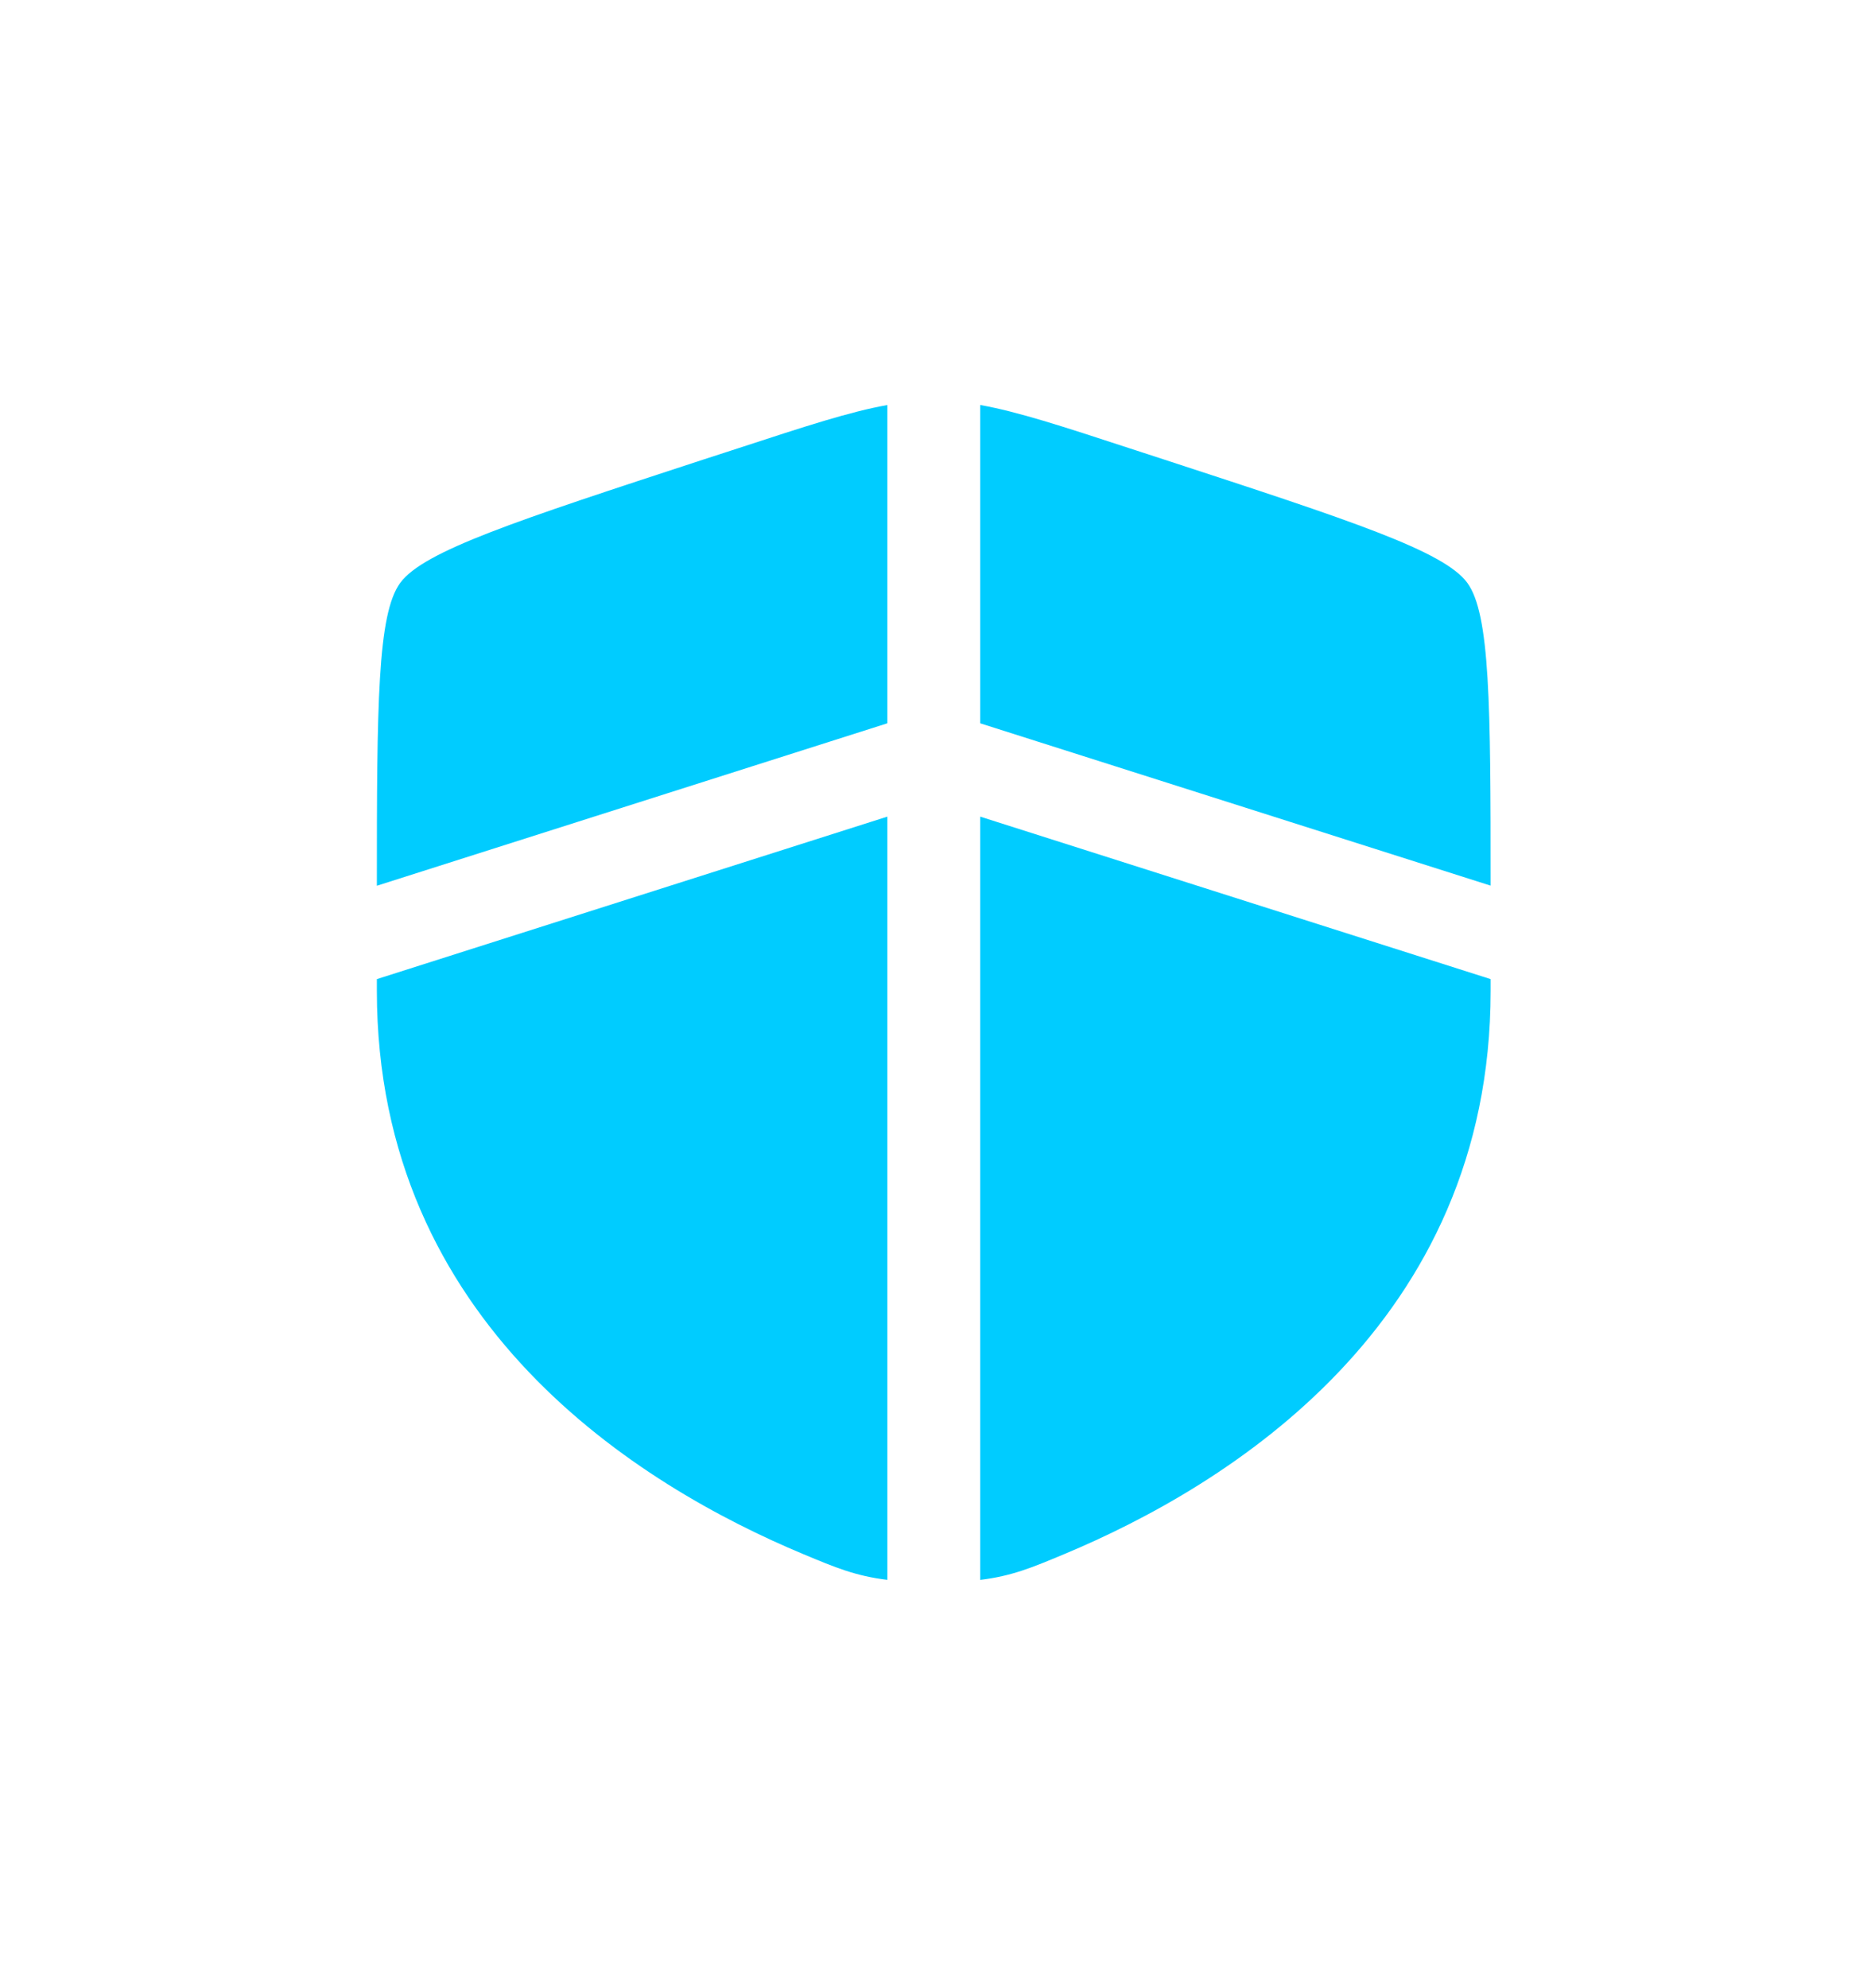
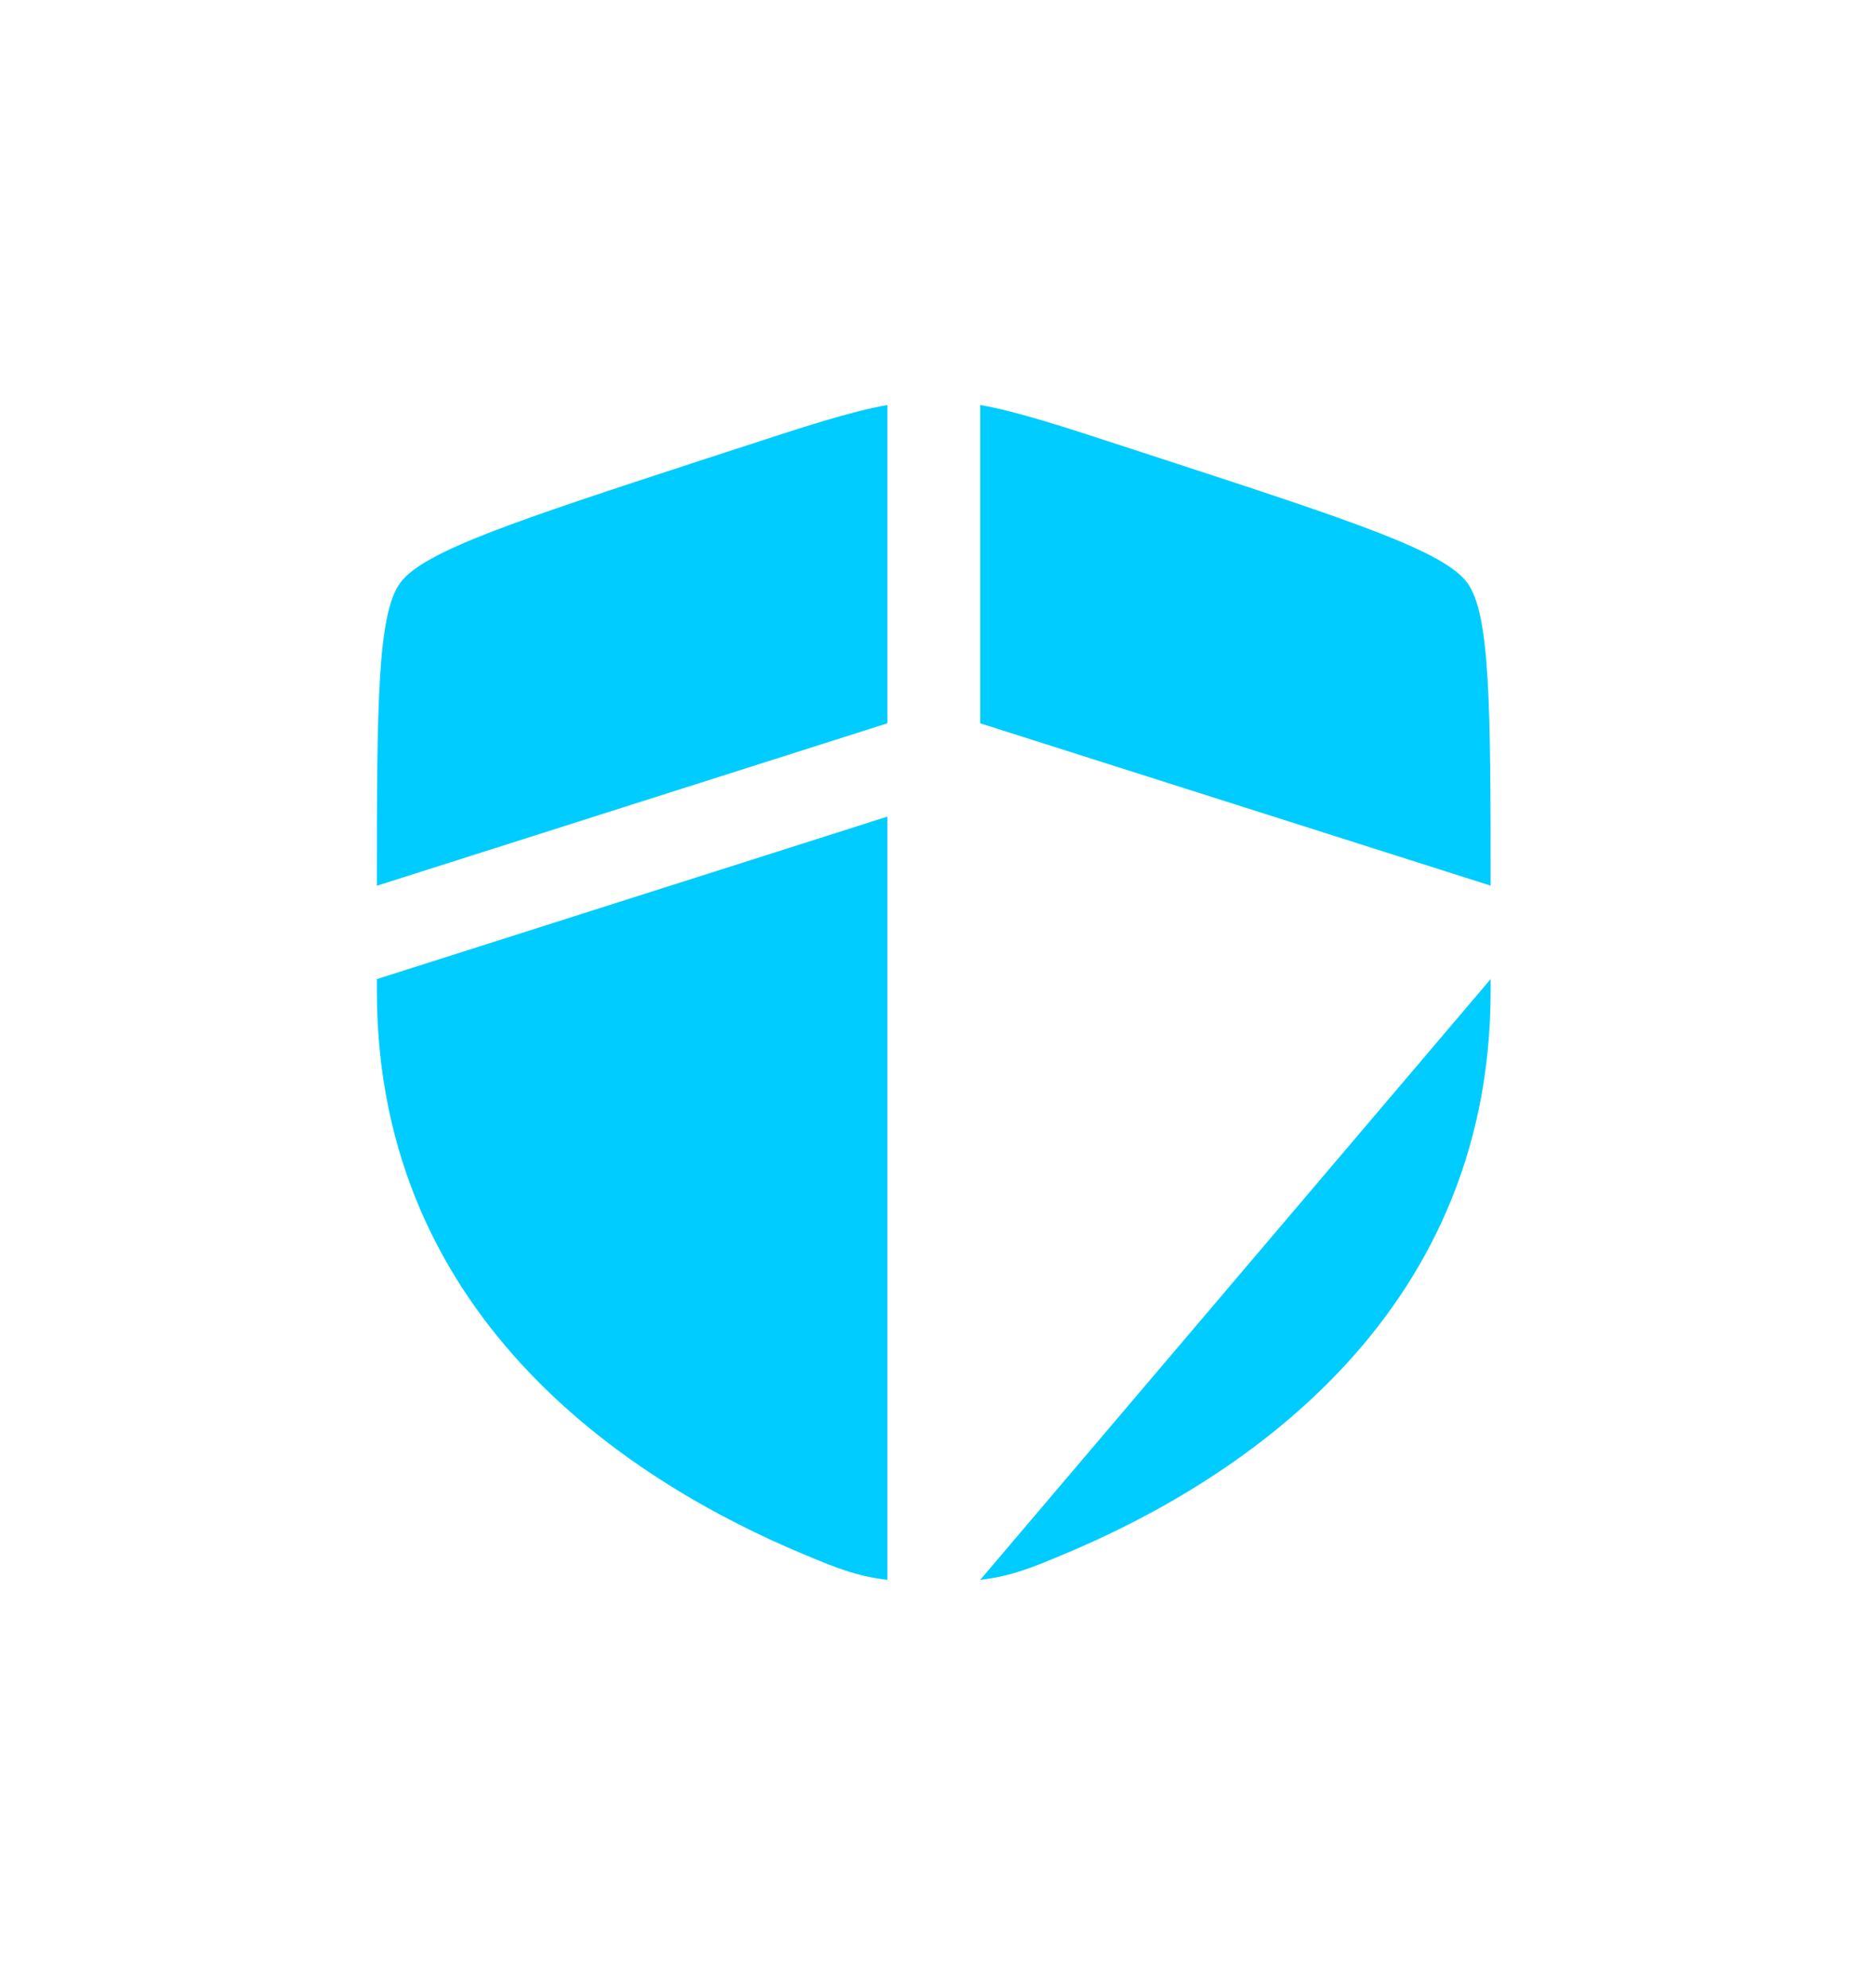
<svg xmlns="http://www.w3.org/2000/svg" width="50" height="53" viewBox="0 0 50 53" fill="none">
  <g filter="url(#filter0_d_1_644)">
-     <path d="M23.663 8.798C22.663 8.976 21.488 9.361 19.683 9.951L18.737 10.258C13.776 11.881 11.296 12.69 10.674 13.538C10.063 14.366 10.05 16.795 10.05 21.614L23.663 17.283V8.798ZM23.663 19.771L10.05 24.103V24.419C10.05 33.299 17.044 37.608 21.433 39.438C22.275 39.79 22.819 40.017 23.663 40.119V19.771ZM26.138 40.12V19.771L39.75 24.103V24.419C39.75 33.299 32.756 37.608 28.367 39.438C27.525 39.79 26.981 40.018 26.138 40.12ZM26.138 17.283V8.797C27.137 8.975 28.312 9.359 30.117 9.95L31.063 10.258C36.024 11.879 38.504 12.689 39.126 13.536C39.737 14.364 39.75 16.793 39.75 21.611L26.138 17.283Z" fill="#00CCFF" />
+     <path d="M23.663 8.798C22.663 8.976 21.488 9.361 19.683 9.951L18.737 10.258C13.776 11.881 11.296 12.69 10.674 13.538C10.063 14.366 10.05 16.795 10.05 21.614L23.663 17.283V8.798ZM23.663 19.771L10.05 24.103V24.419C10.05 33.299 17.044 37.608 21.433 39.438C22.275 39.79 22.819 40.017 23.663 40.119V19.771ZM26.138 40.12L39.75 24.103V24.419C39.75 33.299 32.756 37.608 28.367 39.438C27.525 39.79 26.981 40.018 26.138 40.12ZM26.138 17.283V8.797C27.137 8.975 28.312 9.359 30.117 9.95L31.063 10.258C36.024 11.879 38.504 12.689 39.126 13.536C39.737 14.364 39.75 16.793 39.75 21.611L26.138 17.283Z" fill="#00CCFF" />
  </g>
  <defs>
    <filter id="filter0_d_1_644" x="-4" y="-1.567" width="56" height="56" filterUnits="userSpaceOnUse" color-interpolation-filters="sRGB">
      <feFlood flood-opacity="0" result="BackgroundImageFix" />
      <feColorMatrix in="SourceAlpha" type="matrix" values="0 0 0 0 0 0 0 0 0 0 0 0 0 0 0 0 0 0 127 0" result="hardAlpha" />
      <feOffset dy="2" />
      <feGaussianBlur stdDeviation="5" />
      <feComposite in2="hardAlpha" operator="out" />
      <feColorMatrix type="matrix" values="0 0 0 0 0 0 0 0 0 0 0 0 0 0 0 0 0 0 0.35 0" />
      <feBlend mode="normal" in2="BackgroundImageFix" result="effect1_dropShadow_1_644" />
      <feBlend mode="normal" in="SourceGraphic" in2="effect1_dropShadow_1_644" result="shape" />
    </filter>
  </defs>
</svg>